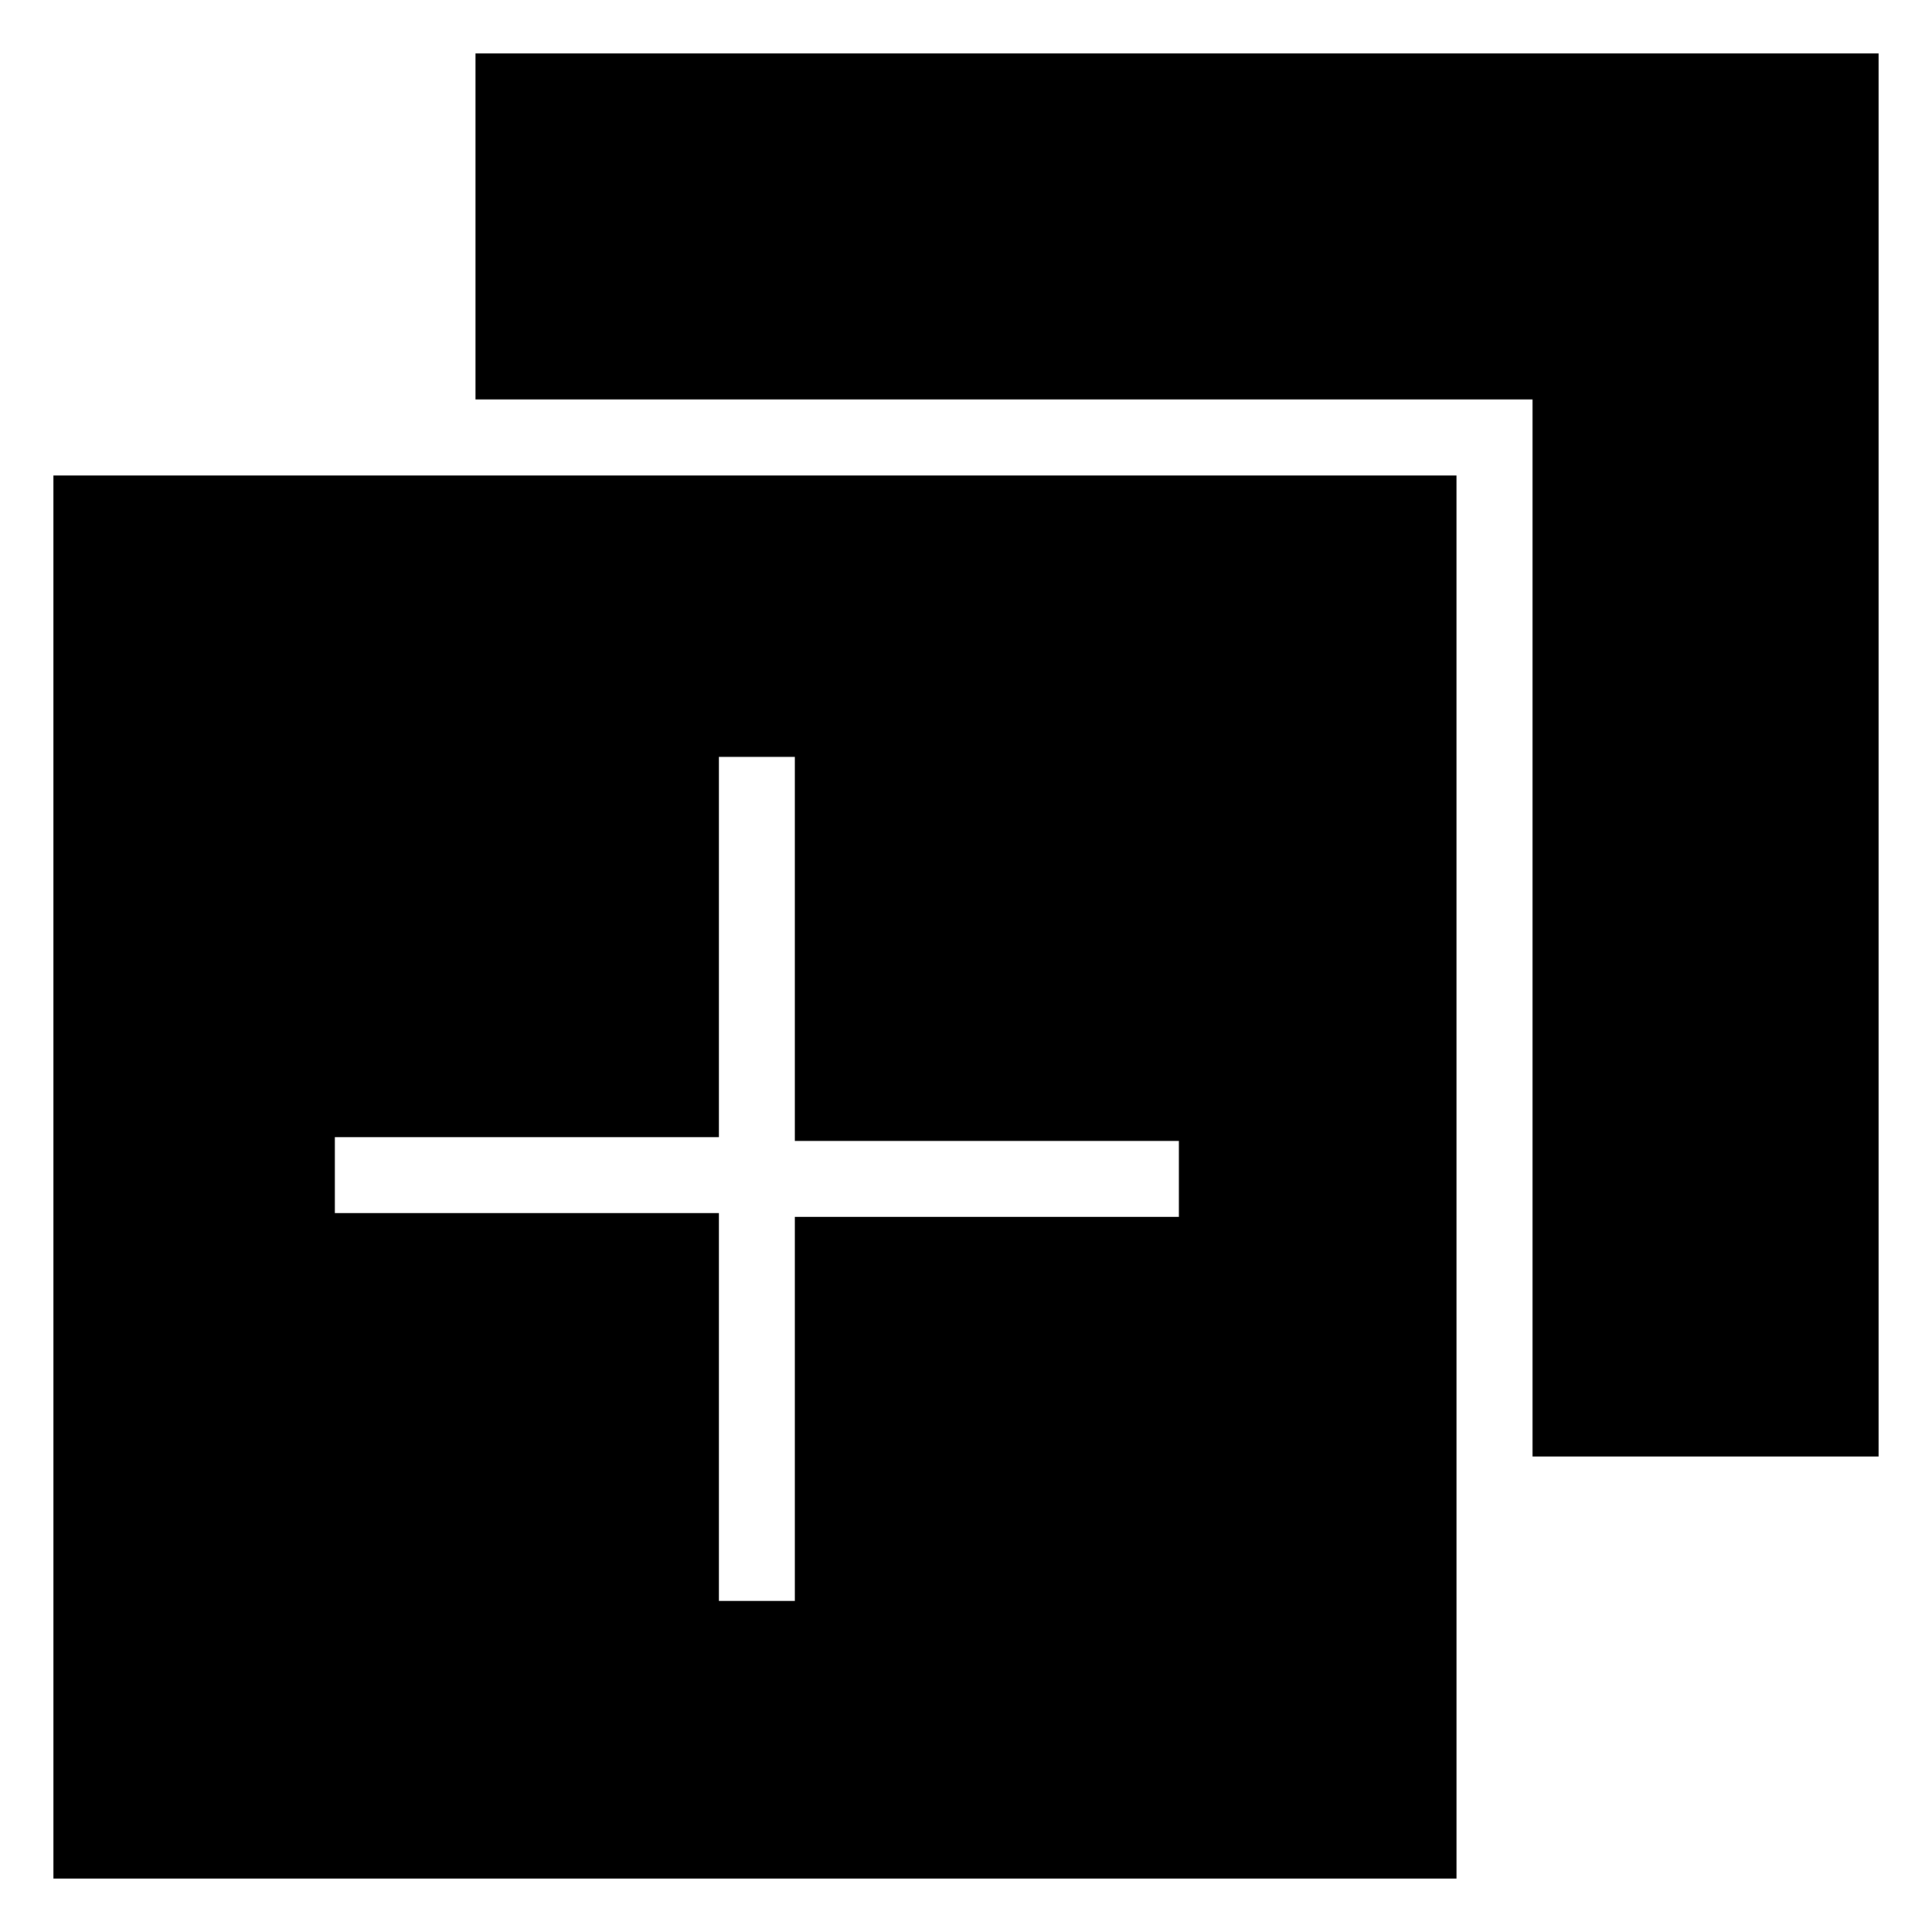
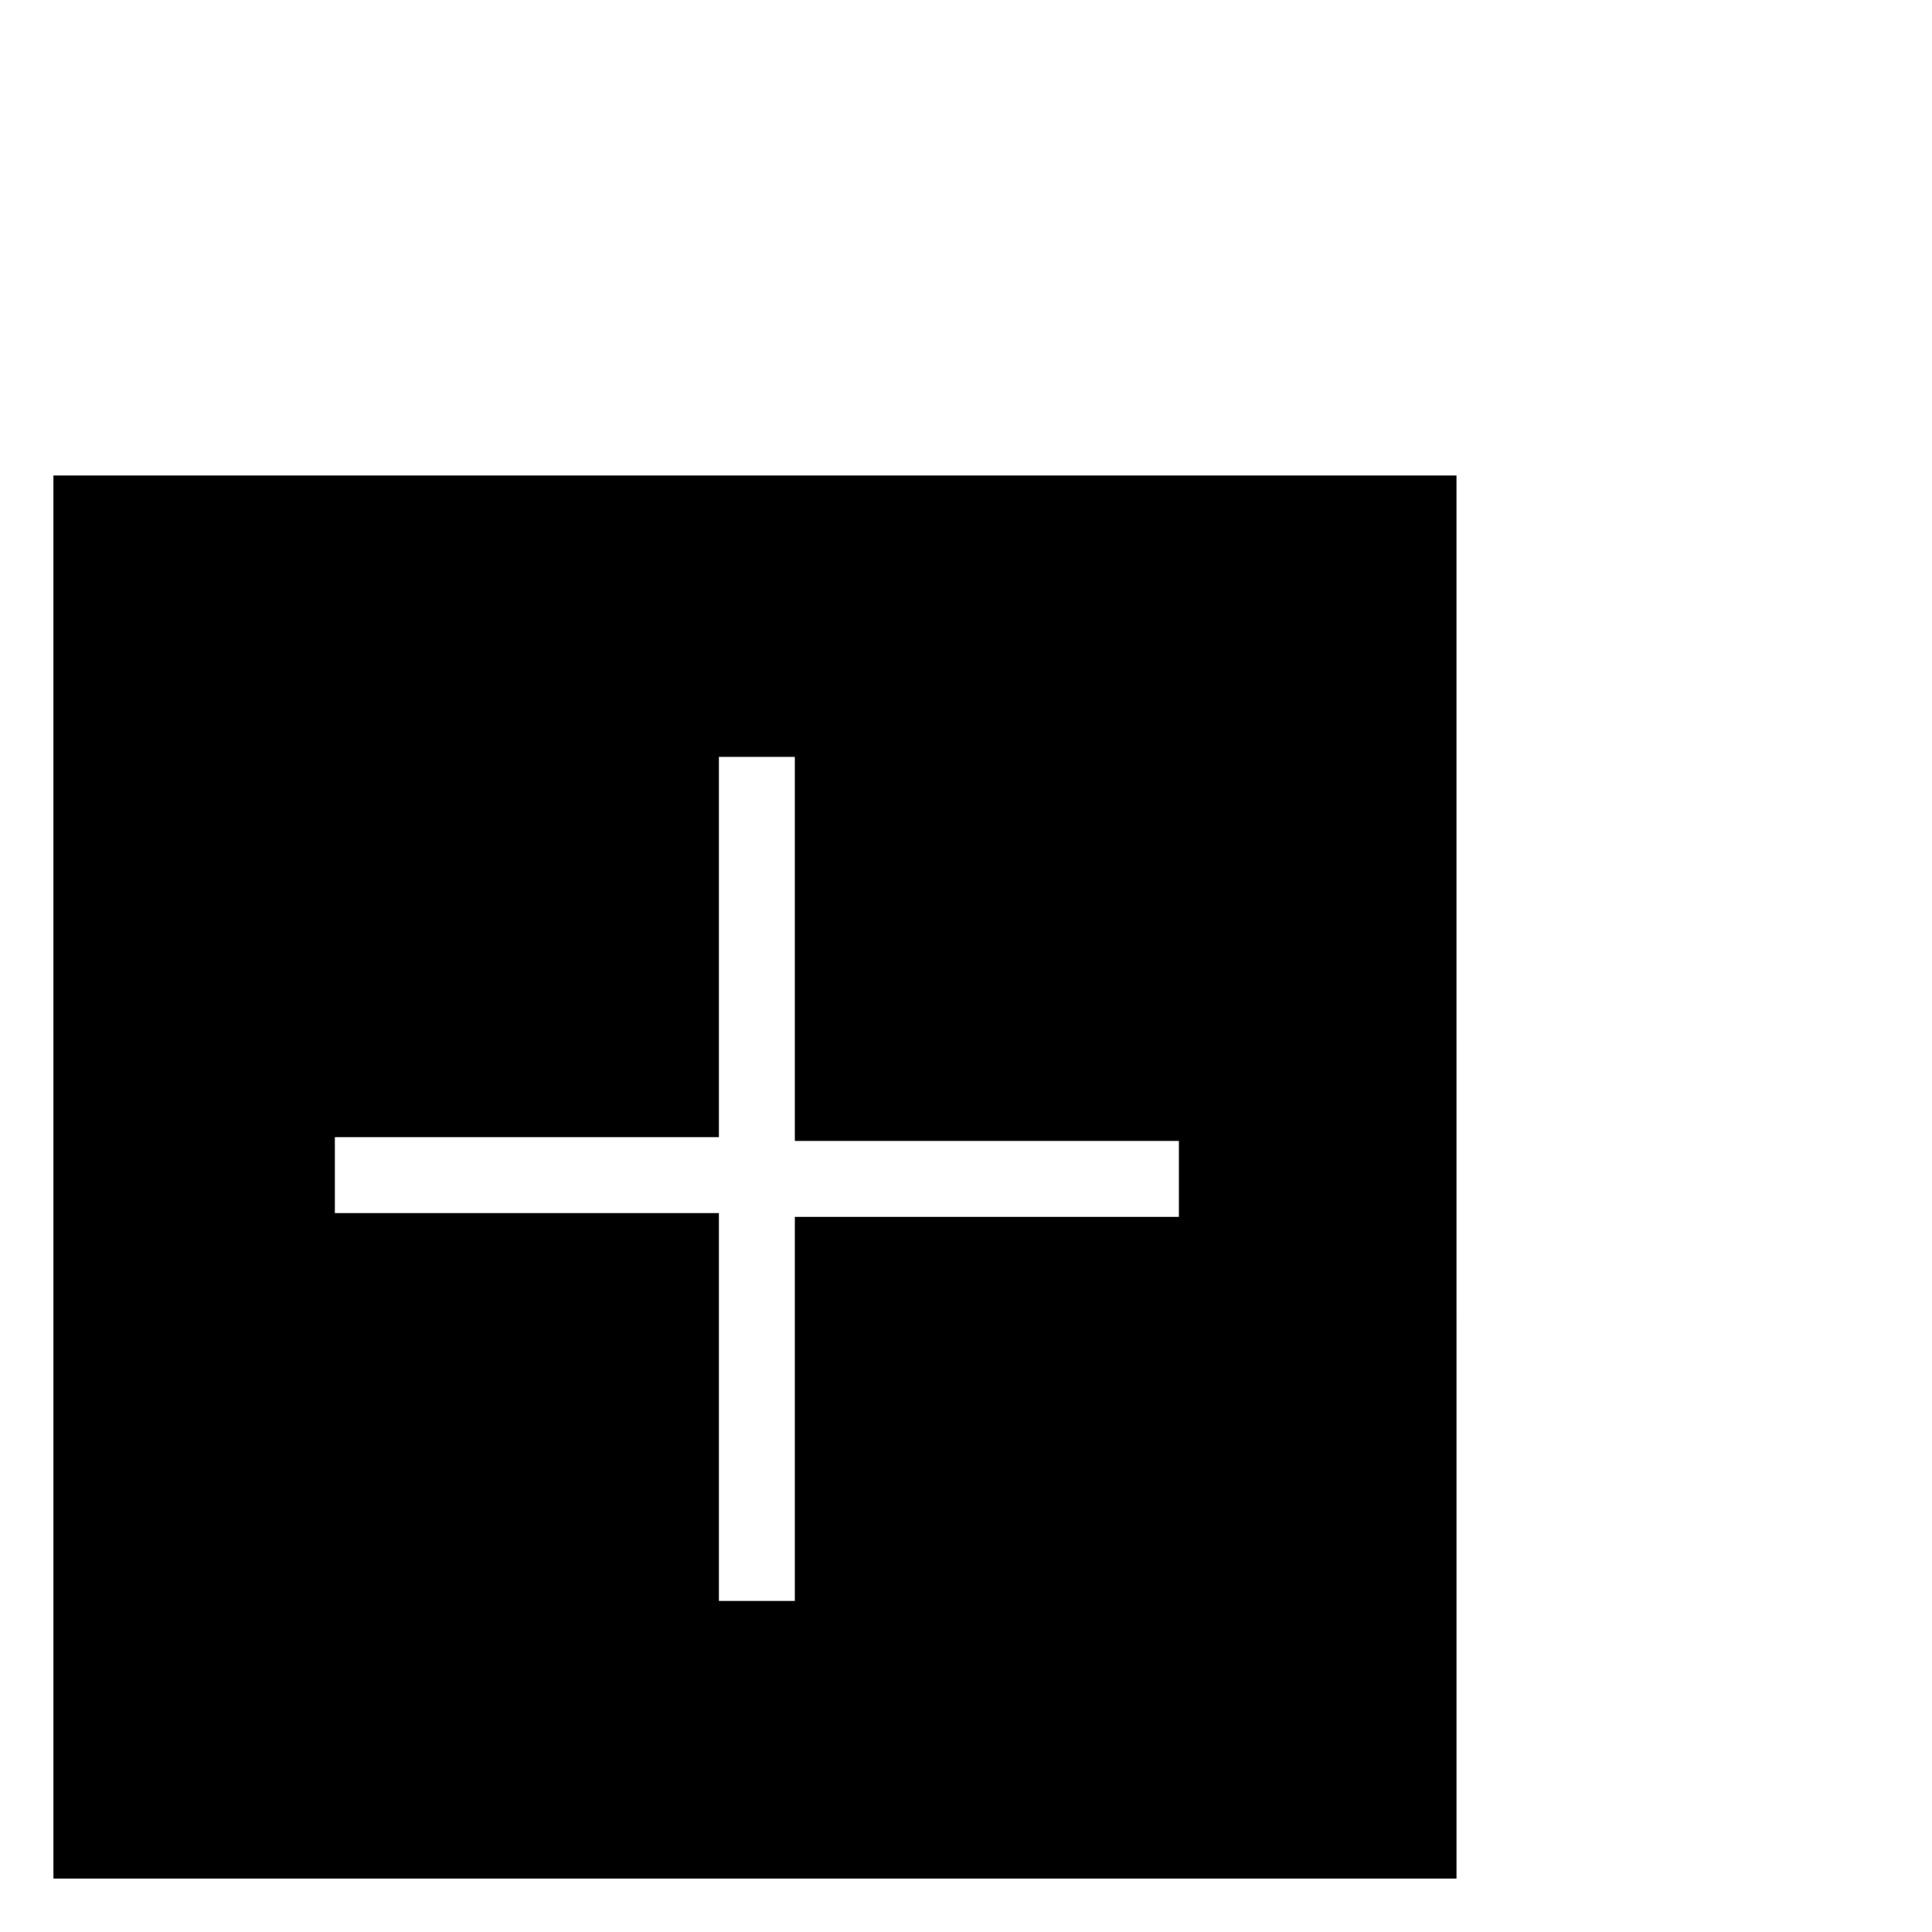
<svg xmlns="http://www.w3.org/2000/svg" fill="#000000" width="800px" height="800px" version="1.1" viewBox="144 144 512 512">
  <g>
    <path d="m158.17 641.83h371.81l-0.004-371.81h-371.81zm74.562-196.49h101.77v-100.76h20.152v101.77h101.77v20.152h-101.77v101.77h-20.152v-102.78h-101.77z" />
-     <path d="m270.02 158.17v91.691h280.12v280.12h91.695v-371.81z" />
  </g>
</svg>